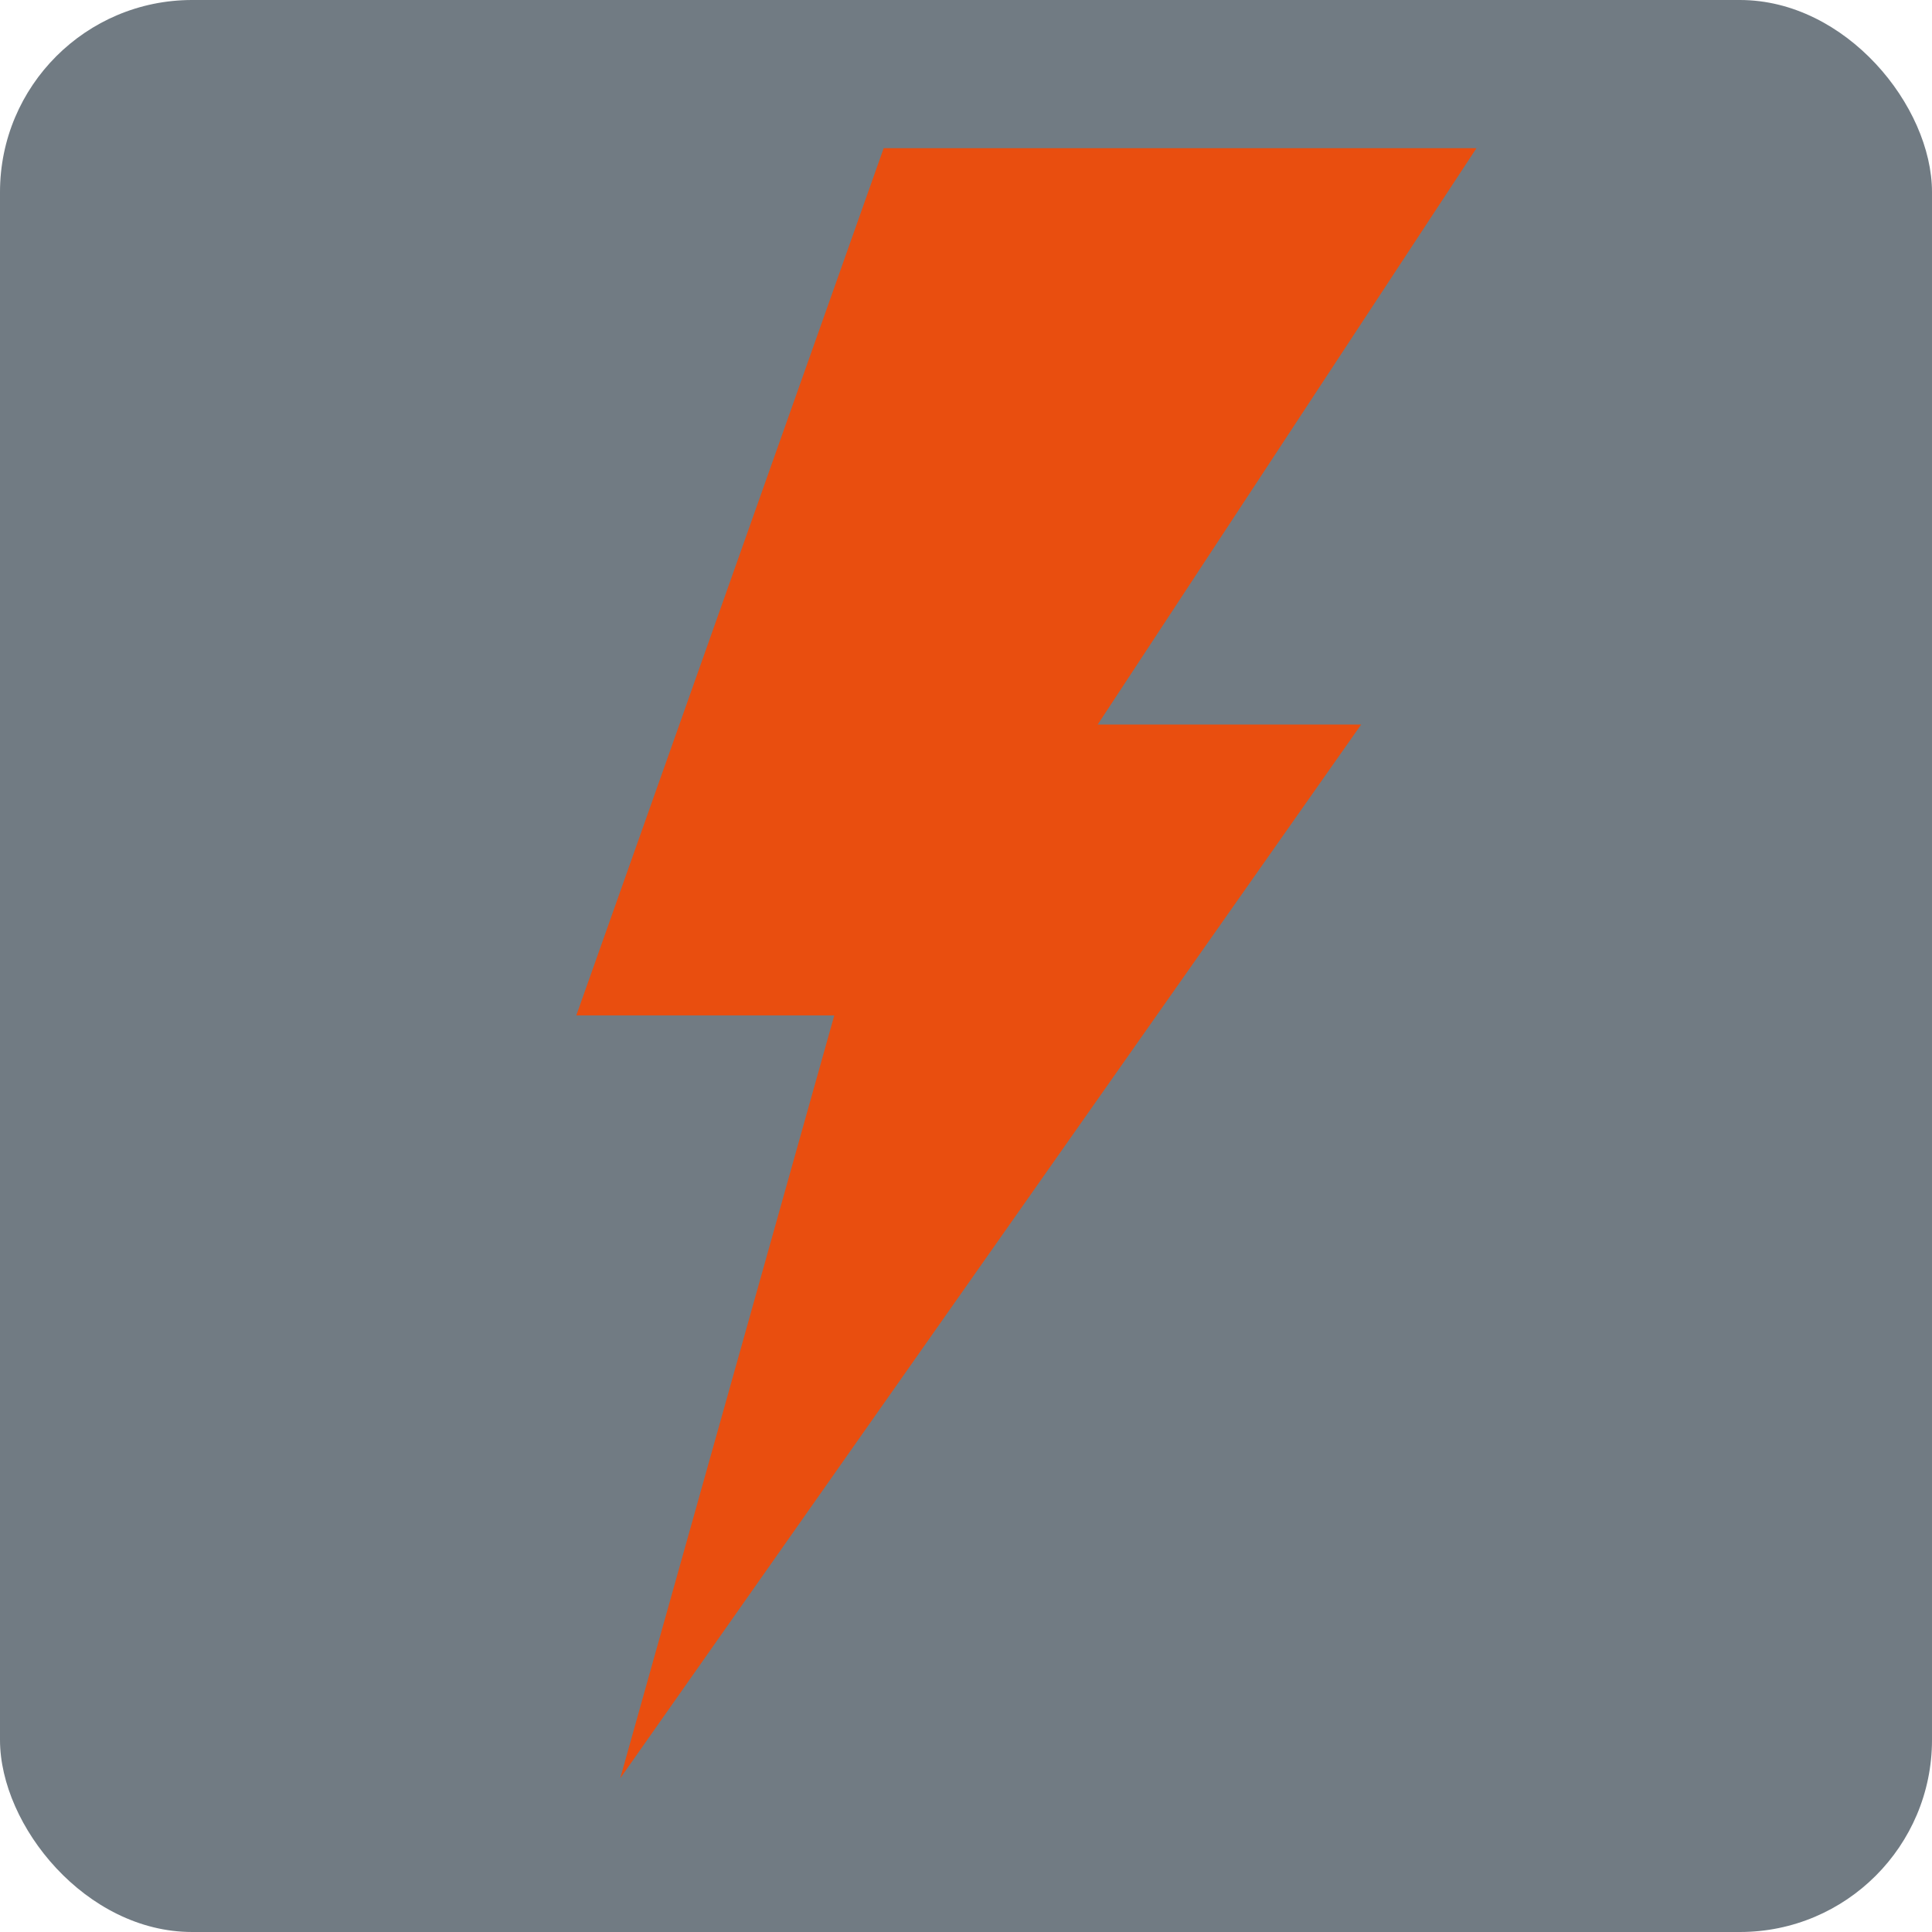
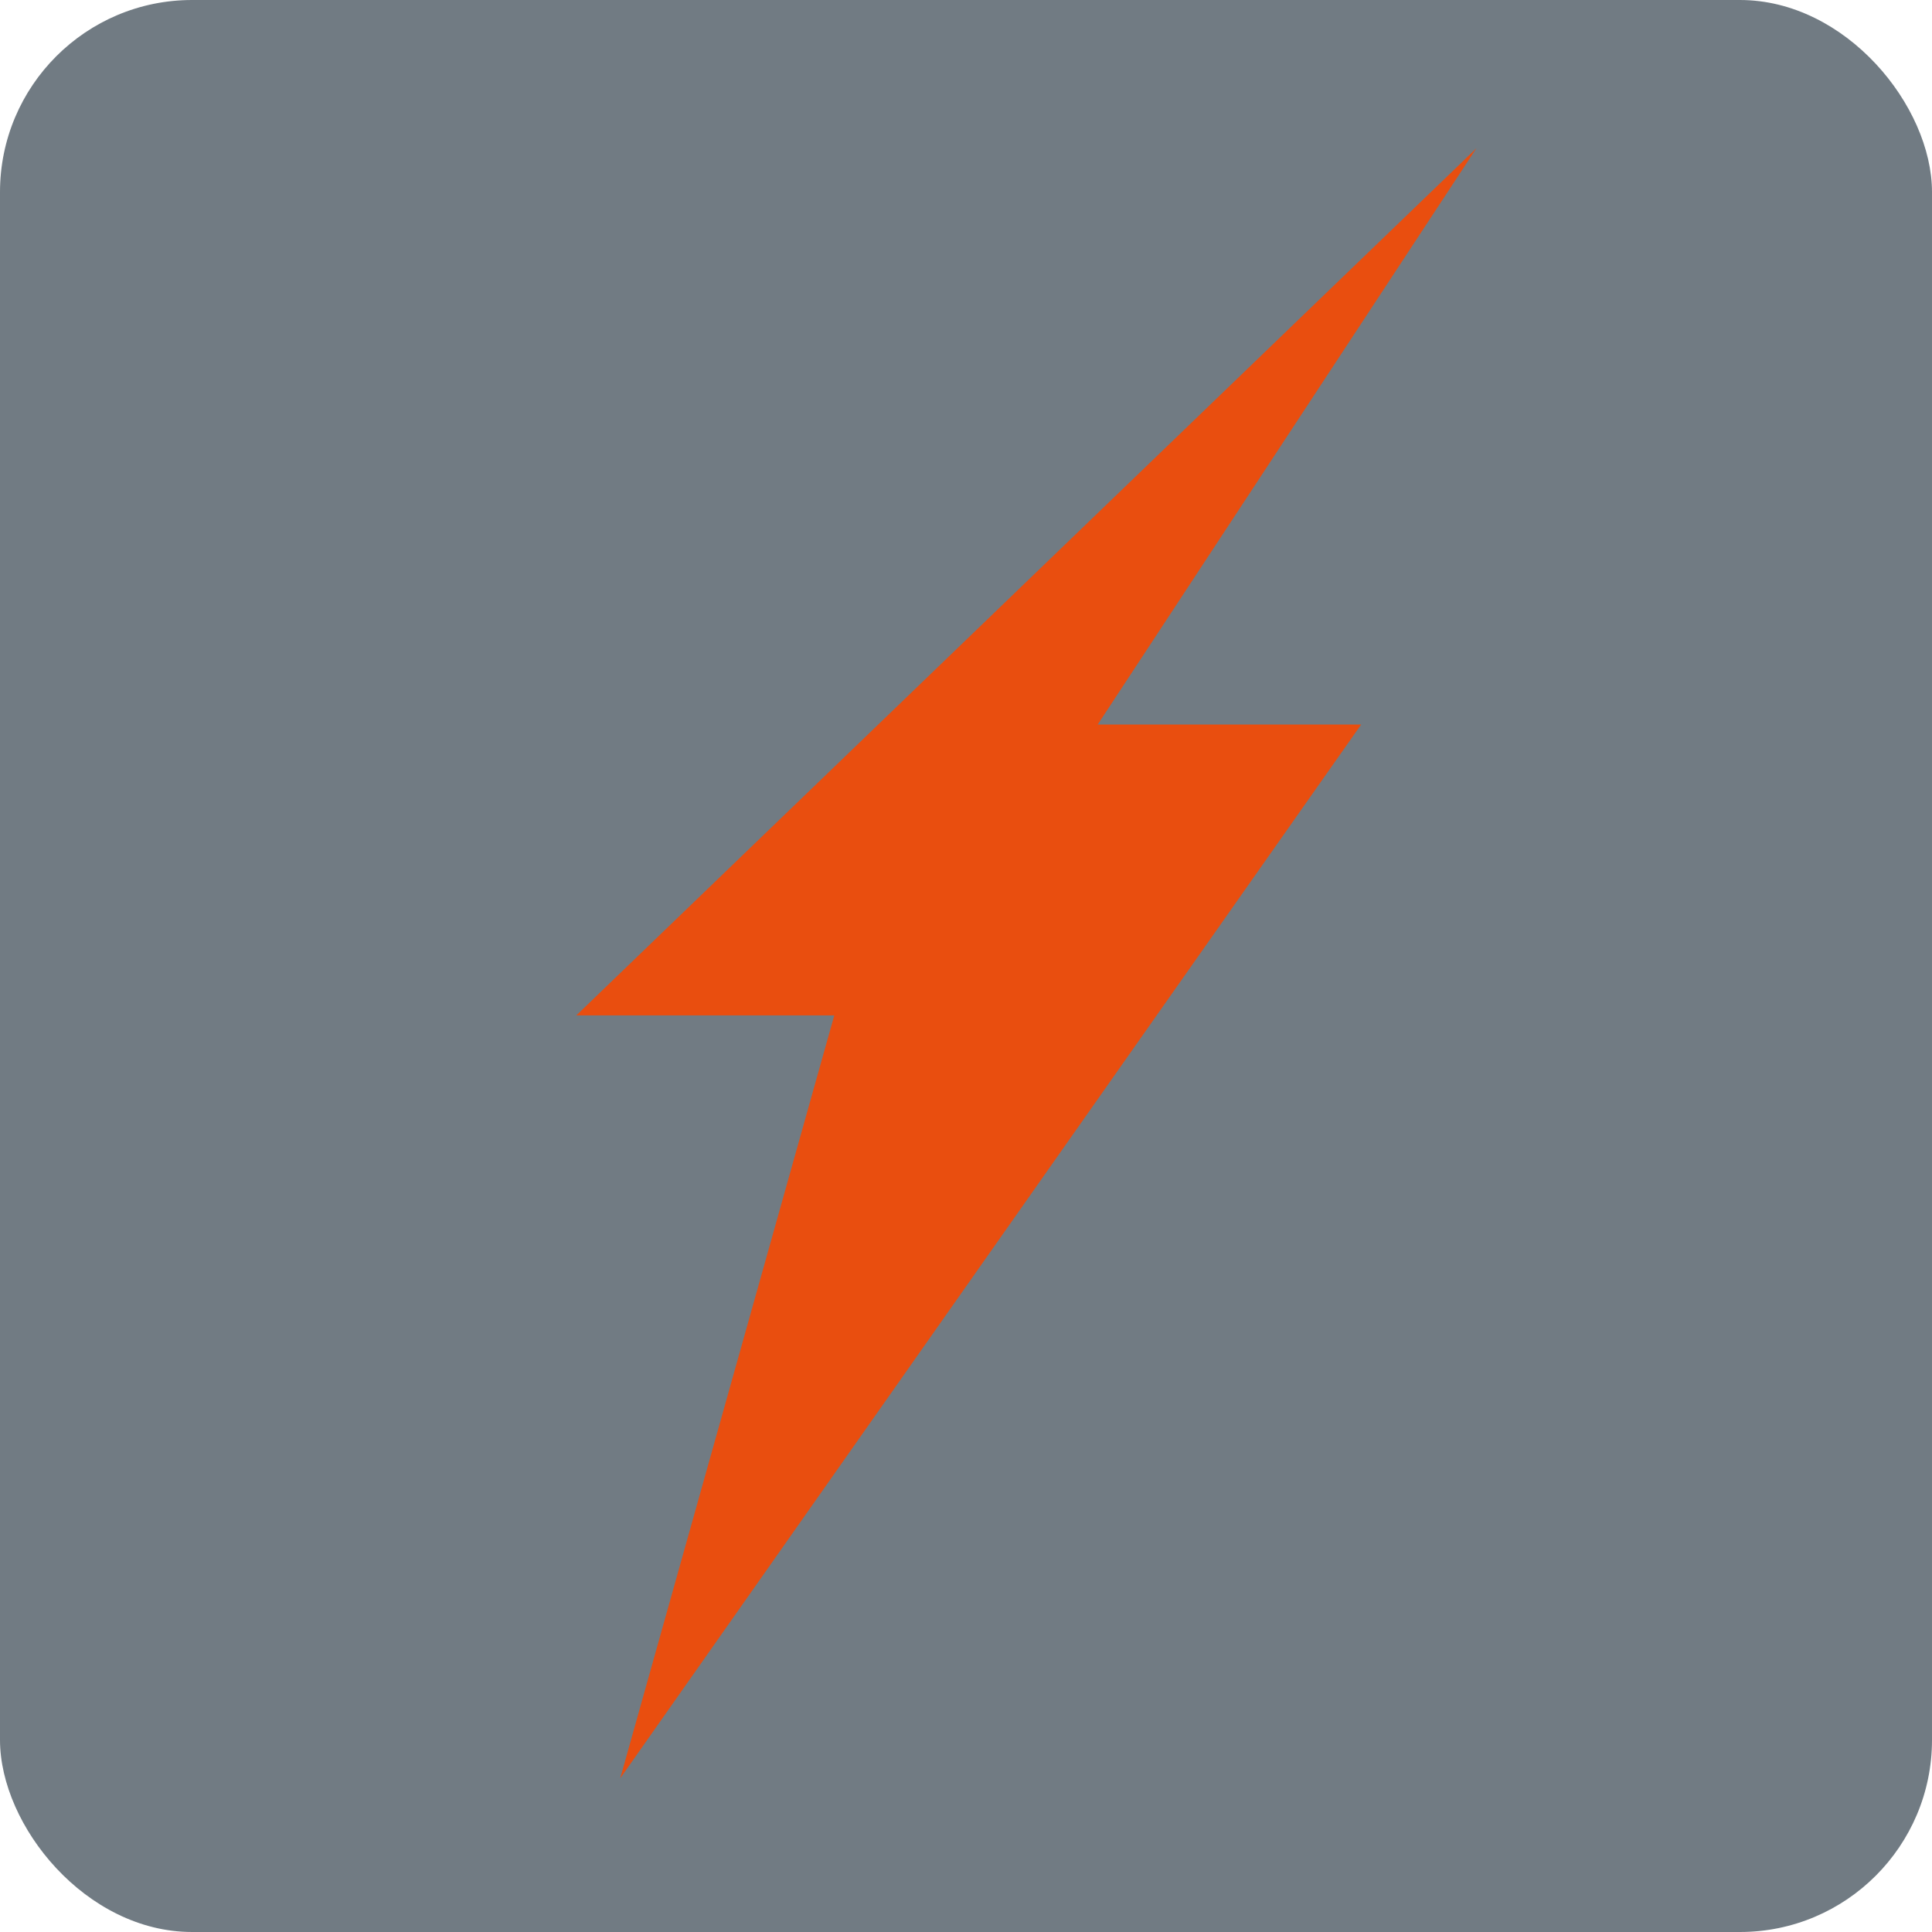
<svg xmlns="http://www.w3.org/2000/svg" width="352" height="352" viewBox="0 0 352 352" fill="none">
  <rect width="352" height="352" rx="35" fill="#717B83" />
  <mask id="mask0_953_1806" style="mask-type:alpha" maskUnits="userSpaceOnUse" x="0" y="0" width="352" height="352">
    <rect width="352" height="352" rx="35" fill="#EDEDED" />
  </mask>
  <g mask="url(#mask0_953_1806)">
-     <path d="M269 27H161L105 185H152L113 324L248 132H200L269 27Z" fill="#E94E0F" />
+     <path d="M269 27L105 185H152L113 324L248 132H200L269 27Z" fill="#E94E0F" />
  </g>
-   <circle cx="324" cy="25" r="5" fill="#717B83" />
</svg>